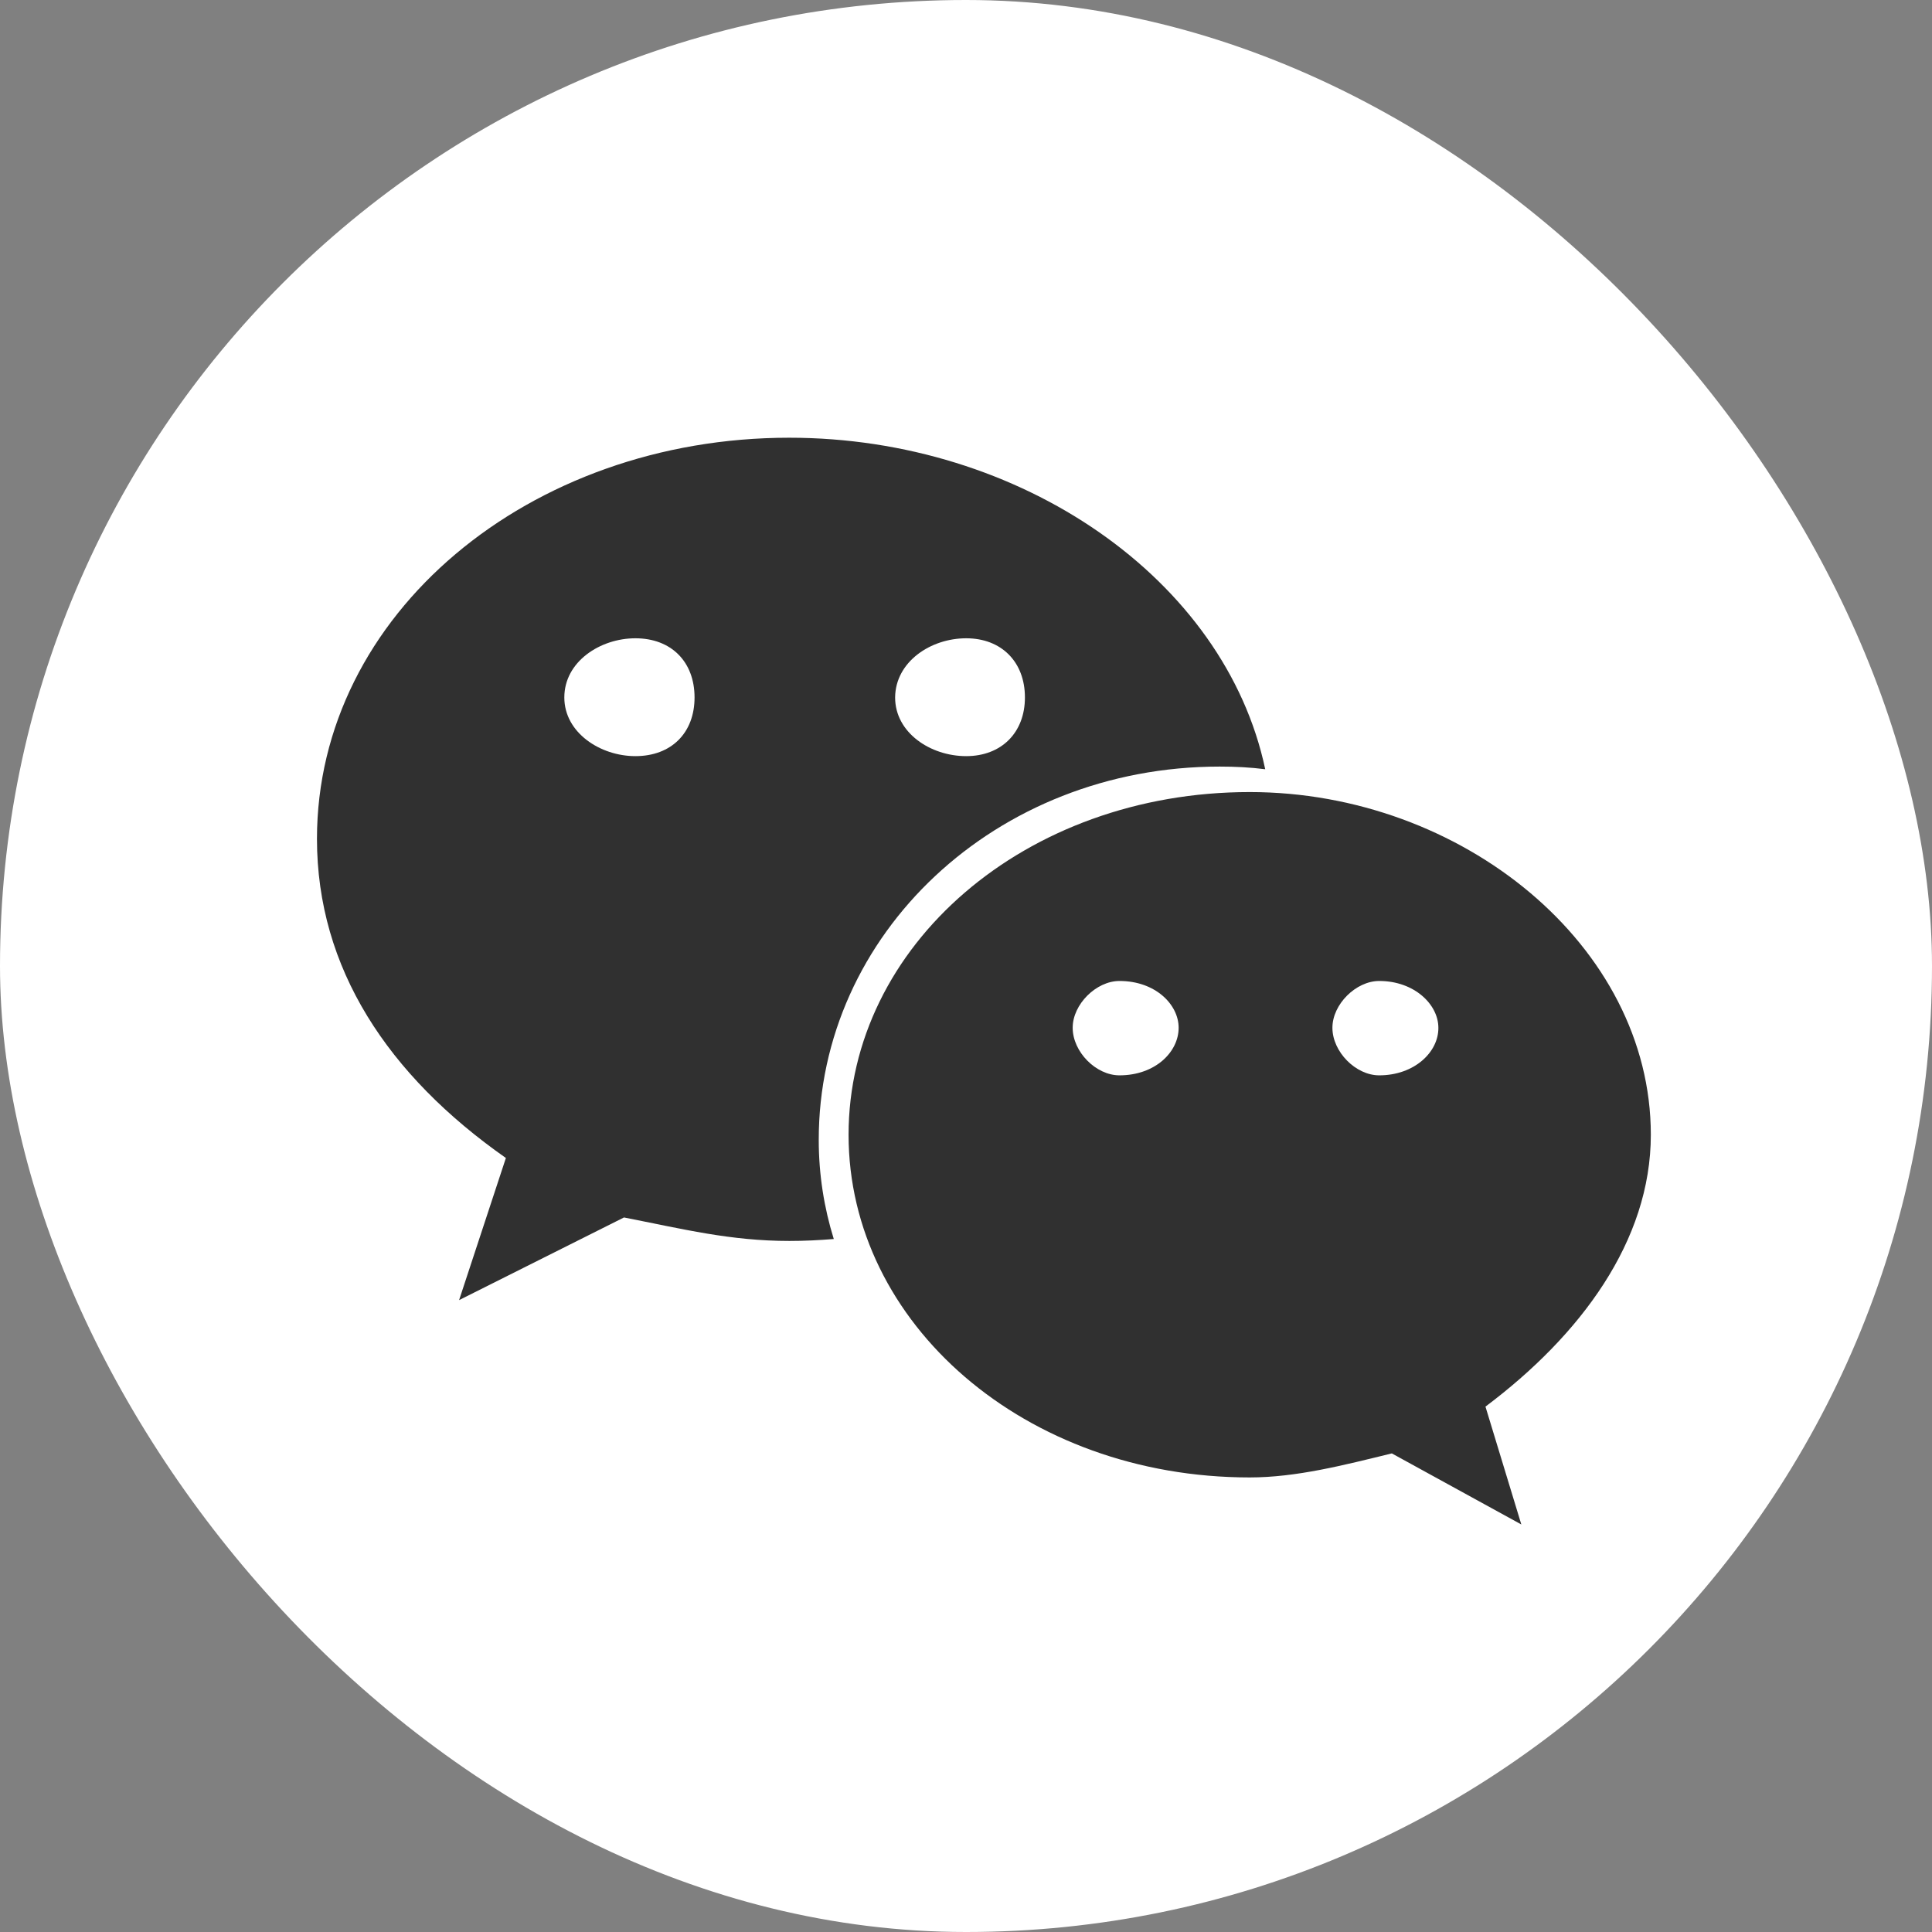
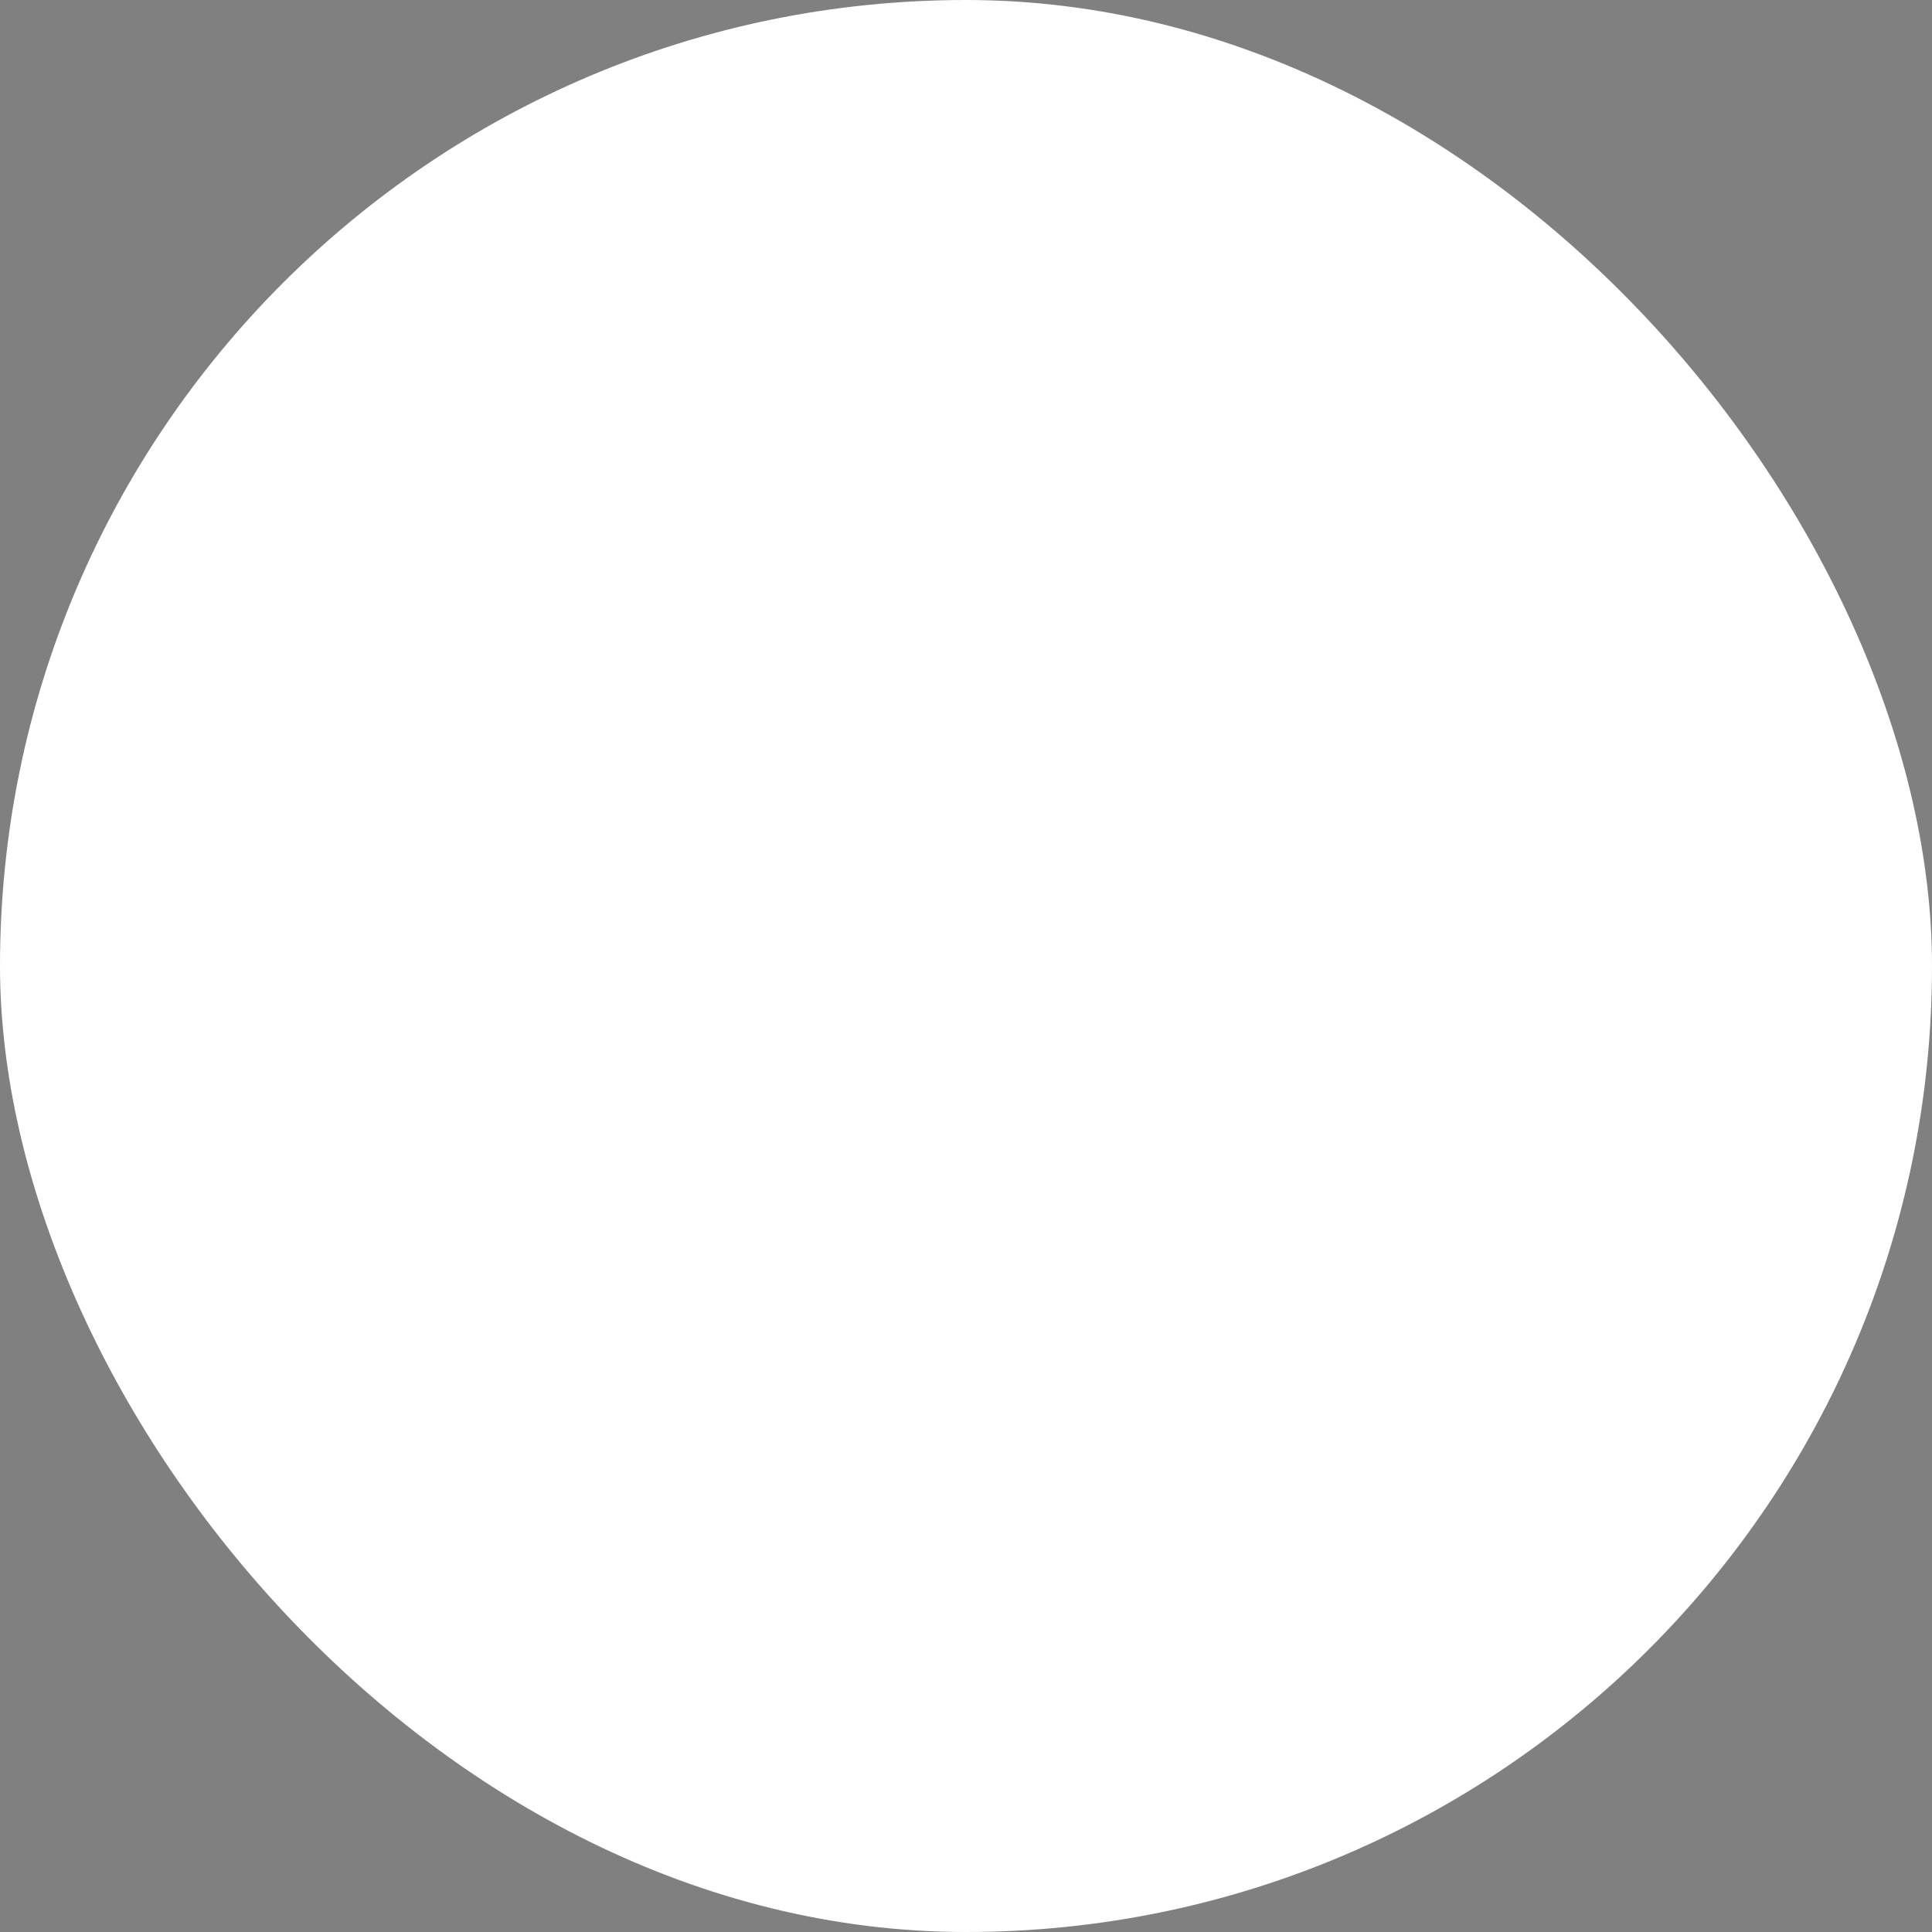
<svg xmlns="http://www.w3.org/2000/svg" width="32" height="32" viewBox="0 0 32 32" fill="none">
  <rect x="0" y="0" width="32" height="32" fill="#808080" stroke="none" />
  <rect width="32" height="32" rx="16" fill="white" />
-   <path d="M20.201 12.697C20.458 12.697 20.707 12.709 20.956 12.741C20.29 9.592 16.911 7.25 13.071 7.25C8.765 7.25 5.25 10.174 5.25 13.894C5.25 16.039 6.427 17.811 8.379 19.18L7.604 21.534L10.335 20.165C11.316 20.357 12.095 20.554 13.075 20.554C13.324 20.554 13.561 20.542 13.81 20.522C13.649 20.004 13.561 19.453 13.561 18.883C13.557 15.473 16.489 12.697 20.201 12.697ZM16.003 10.572C16.586 10.572 16.976 10.962 16.976 11.552C16.976 12.135 16.586 12.524 16.003 12.524C15.409 12.524 14.826 12.135 14.826 11.552C14.831 10.962 15.413 10.572 16.003 10.572ZM10.524 12.524C9.942 12.524 9.347 12.135 9.347 11.552C9.347 10.958 9.942 10.572 10.524 10.572C11.119 10.572 11.504 10.962 11.504 11.552C11.504 12.139 11.119 12.524 10.524 12.524ZM27.343 18.795C27.343 15.665 24.214 13.119 20.699 13.119C16.976 13.119 14.055 15.665 14.055 18.795C14.055 21.924 16.98 24.471 20.699 24.471C21.474 24.471 22.262 24.266 23.053 24.073L25.198 25.25L24.604 23.298C26.178 22.117 27.343 20.554 27.343 18.795ZM18.542 17.811C18.152 17.811 17.767 17.421 17.767 17.023C17.767 16.634 18.157 16.248 18.542 16.248C19.137 16.248 19.522 16.638 19.522 17.023C19.522 17.425 19.133 17.811 18.542 17.811ZM22.844 17.811C22.455 17.811 22.069 17.421 22.069 17.023C22.069 16.634 22.459 16.248 22.844 16.248C23.427 16.248 23.824 16.638 23.824 17.023C23.828 17.425 23.427 17.811 22.844 17.811Z" fill="#303030" />
</svg>